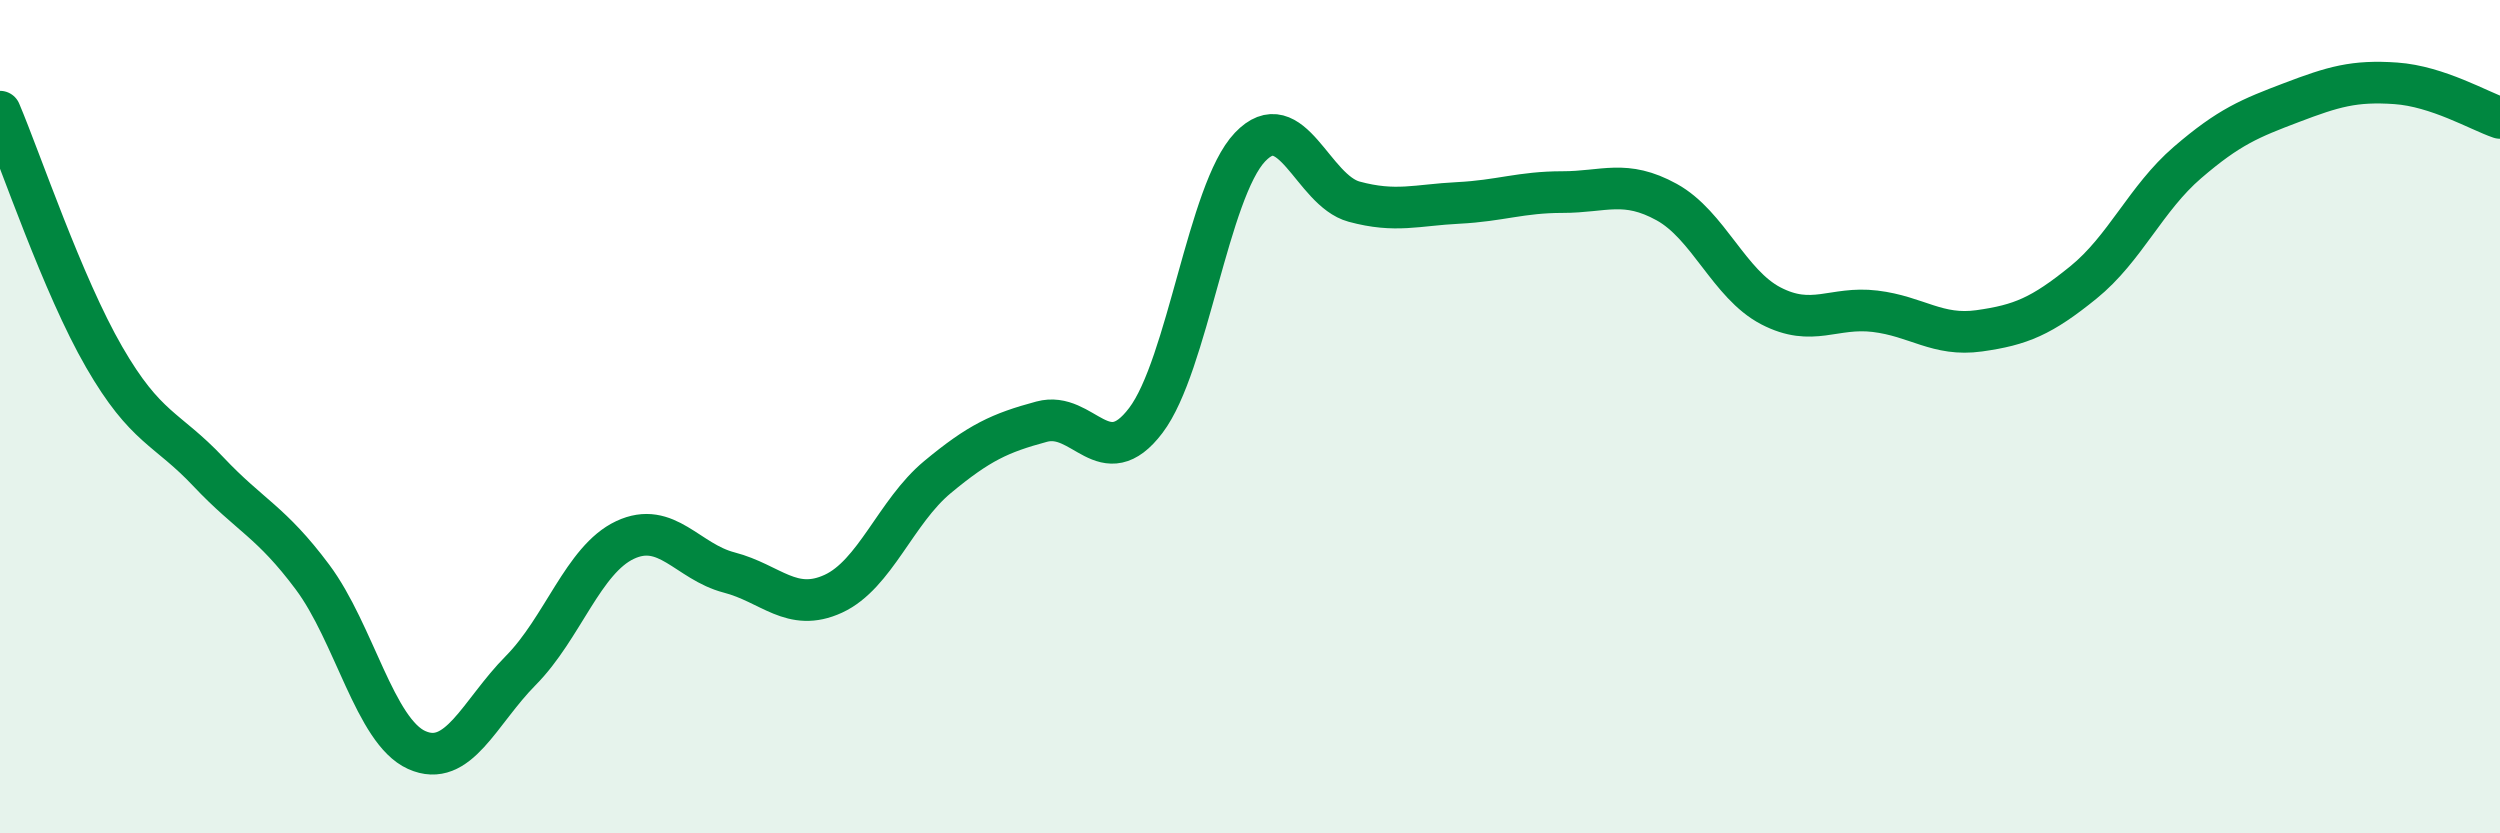
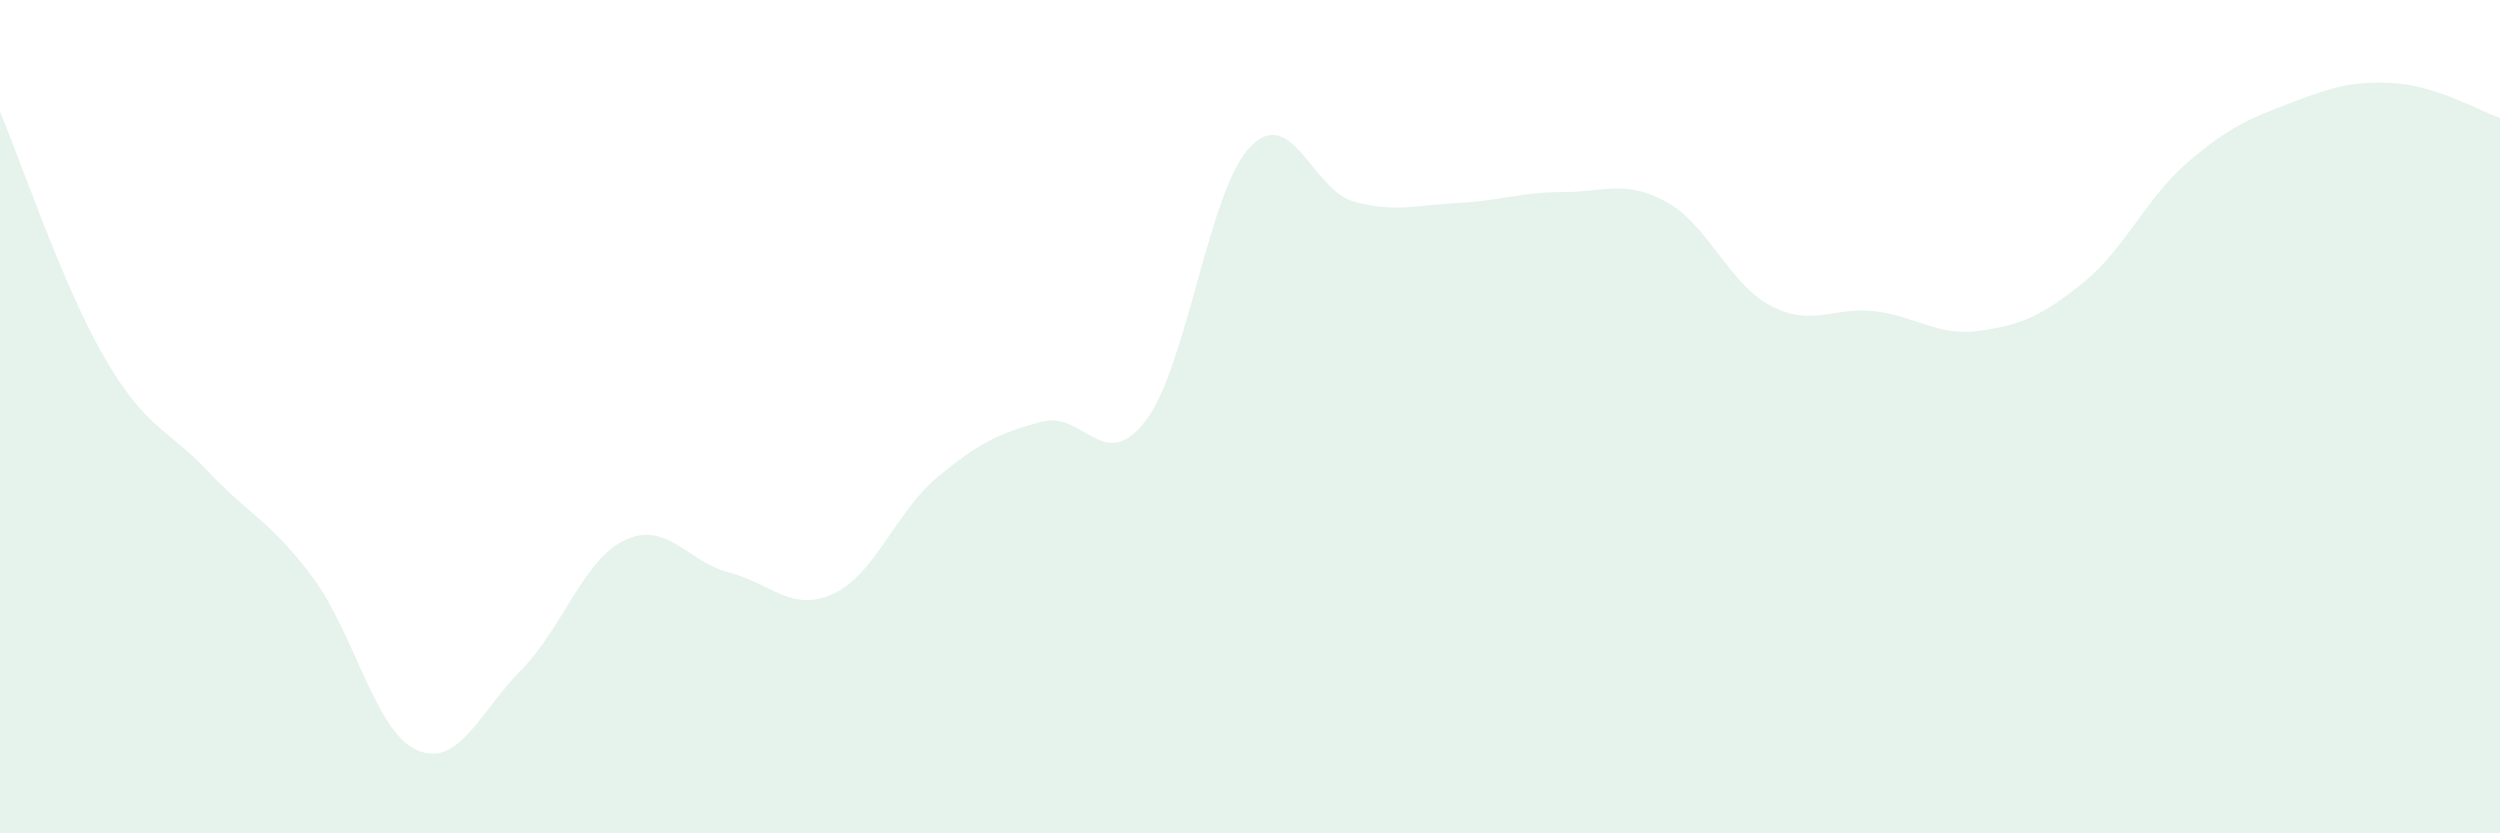
<svg xmlns="http://www.w3.org/2000/svg" width="60" height="20" viewBox="0 0 60 20">
  <path d="M 0,2.68 C 0.5,3.86 1.5,6.84 2.5,8.57 C 3.5,10.3 4,10.26 5,11.32 C 6,12.38 6.5,12.51 7.5,13.85 C 8.5,15.19 9,17.55 10,18 C 11,18.45 11.5,17.1 12.5,16.09 C 13.5,15.08 14,13.43 15,12.96 C 16,12.49 16.5,13.48 17.5,13.74 C 18.5,14 19,14.71 20,14.25 C 21,13.79 21.5,12.28 22.5,11.45 C 23.5,10.62 24,10.39 25,10.12 C 26,9.85 26.5,11.41 27.5,10.09 C 28.5,8.77 29,4.58 30,3.53 C 31,2.48 31.5,4.57 32.5,4.84 C 33.5,5.11 34,4.92 35,4.87 C 36,4.82 36.5,4.61 37.5,4.61 C 38.5,4.61 39,4.3 40,4.85 C 41,5.4 41.5,6.82 42.5,7.34 C 43.5,7.86 44,7.35 45,7.47 C 46,7.59 46.5,8.08 47.5,7.94 C 48.5,7.8 49,7.59 50,6.78 C 51,5.97 51.5,4.76 52.5,3.9 C 53.5,3.04 54,2.84 55,2.46 C 56,2.08 56.5,1.93 57.5,2 C 58.5,2.07 59.5,2.66 60,2.83L60 20L0 20Z" fill="#008740" opacity="0.1" stroke-linecap="round" stroke-linejoin="round" />
-   <path d="M 0,2.68 C 0.5,3.86 1.5,6.84 2.5,8.57 C 3.5,10.3 4,10.26 5,11.32 C 6,12.38 6.5,12.51 7.5,13.85 C 8.5,15.19 9,17.55 10,18 C 11,18.45 11.5,17.1 12.5,16.09 C 13.5,15.08 14,13.43 15,12.96 C 16,12.49 16.5,13.48 17.5,13.74 C 18.5,14 19,14.71 20,14.25 C 21,13.79 21.5,12.28 22.5,11.45 C 23.5,10.62 24,10.39 25,10.12 C 26,9.85 26.5,11.41 27.5,10.09 C 28.5,8.77 29,4.58 30,3.53 C 31,2.48 31.5,4.57 32.5,4.84 C 33.5,5.11 34,4.92 35,4.87 C 36,4.82 36.5,4.61 37.5,4.61 C 38.5,4.61 39,4.3 40,4.85 C 41,5.4 41.5,6.82 42.5,7.34 C 43.5,7.86 44,7.35 45,7.47 C 46,7.59 46.5,8.08 47.5,7.94 C 48.5,7.8 49,7.59 50,6.78 C 51,5.97 51.5,4.76 52.5,3.9 C 53.5,3.04 54,2.84 55,2.46 C 56,2.08 56.5,1.93 57.5,2 C 58.5,2.07 59.5,2.66 60,2.83" stroke="#008740" stroke-width="1" fill="none" stroke-linecap="round" stroke-linejoin="round" />
</svg>